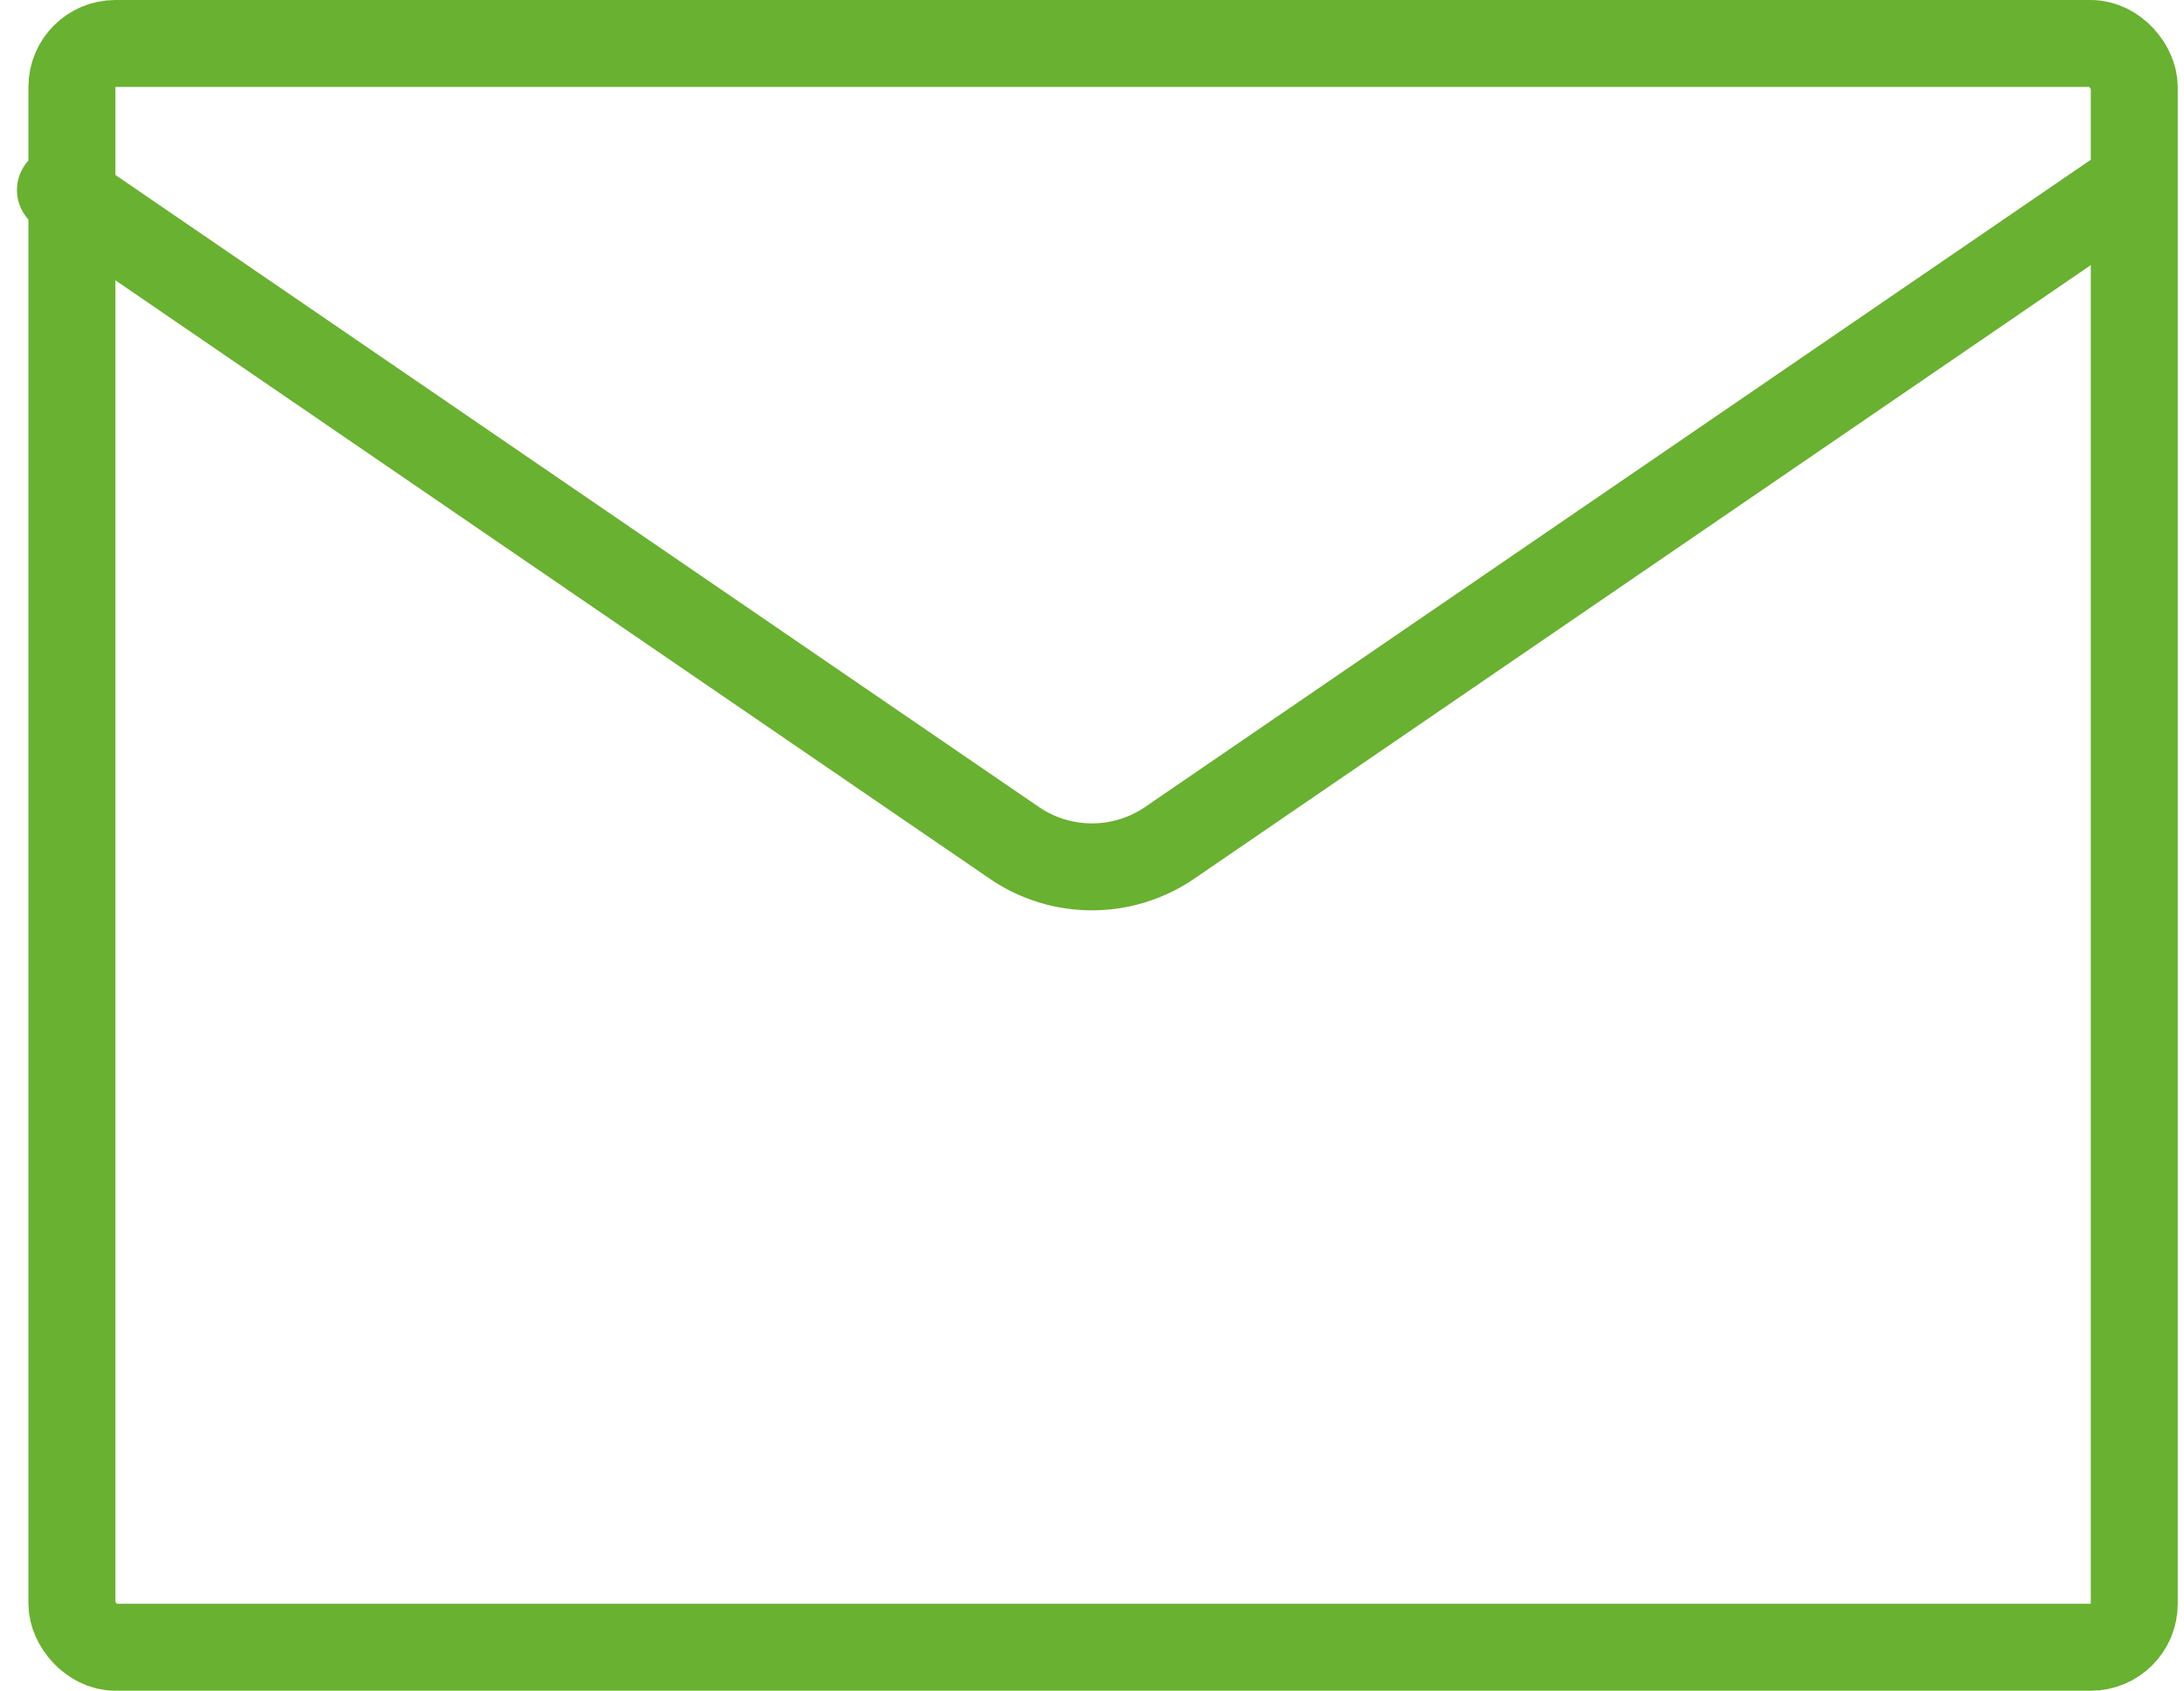
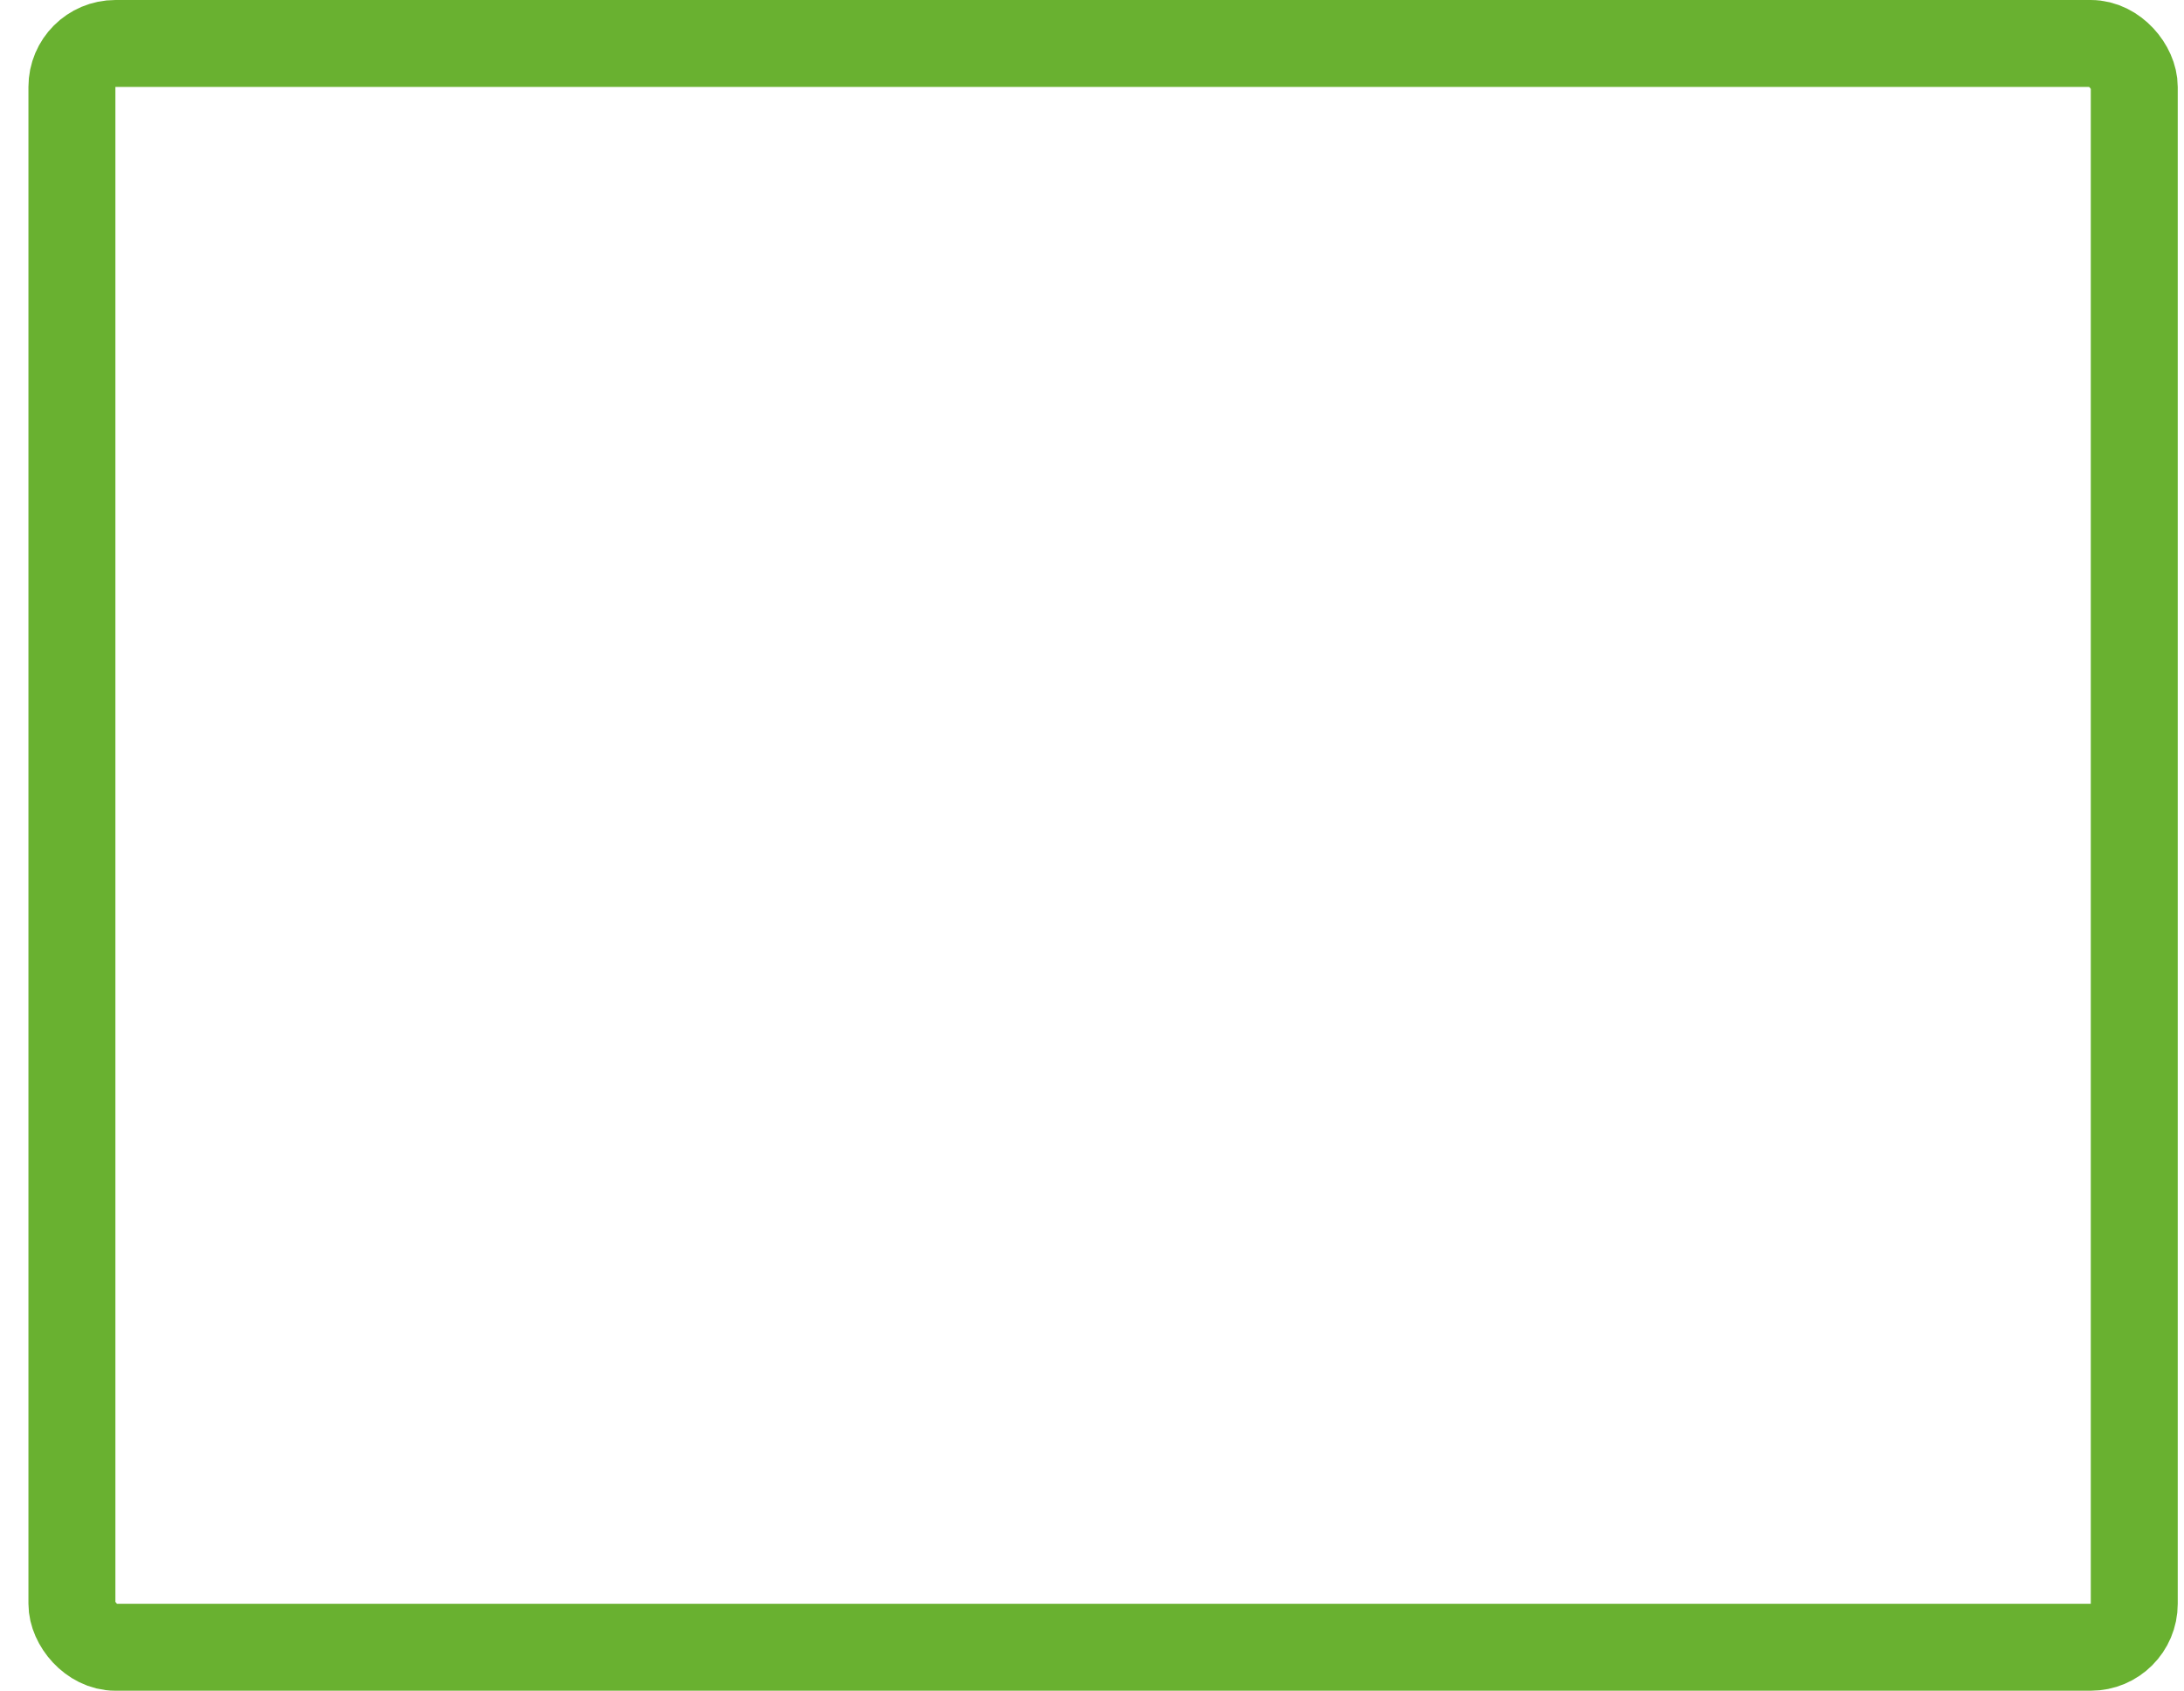
<svg xmlns="http://www.w3.org/2000/svg" width="50.234" height="38.895" viewBox="0 0 50.234 38.895">
  <g id="Group_8580" data-name="Group 8580" transform="translate(1.39 1)">
    <rect id="Rectangle_168" data-name="Rectangle 168" width="47.436" height="36.895" rx="1" transform="translate(0.264)" fill="none" stroke="#69b130" stroke-linecap="round" stroke-linejoin="round" stroke-width="2" />
-     <path id="Path_234" data-name="Path 234" d="M127.954,84.023l-21.94,15.018a3.166,3.166,0,0,1-3.575,0L80.5,84.023" transform="translate(-80.5 -80.652)" fill="none" stroke="#69b130" stroke-linecap="round" stroke-linejoin="round" stroke-width="2" />
  </g>
</svg>